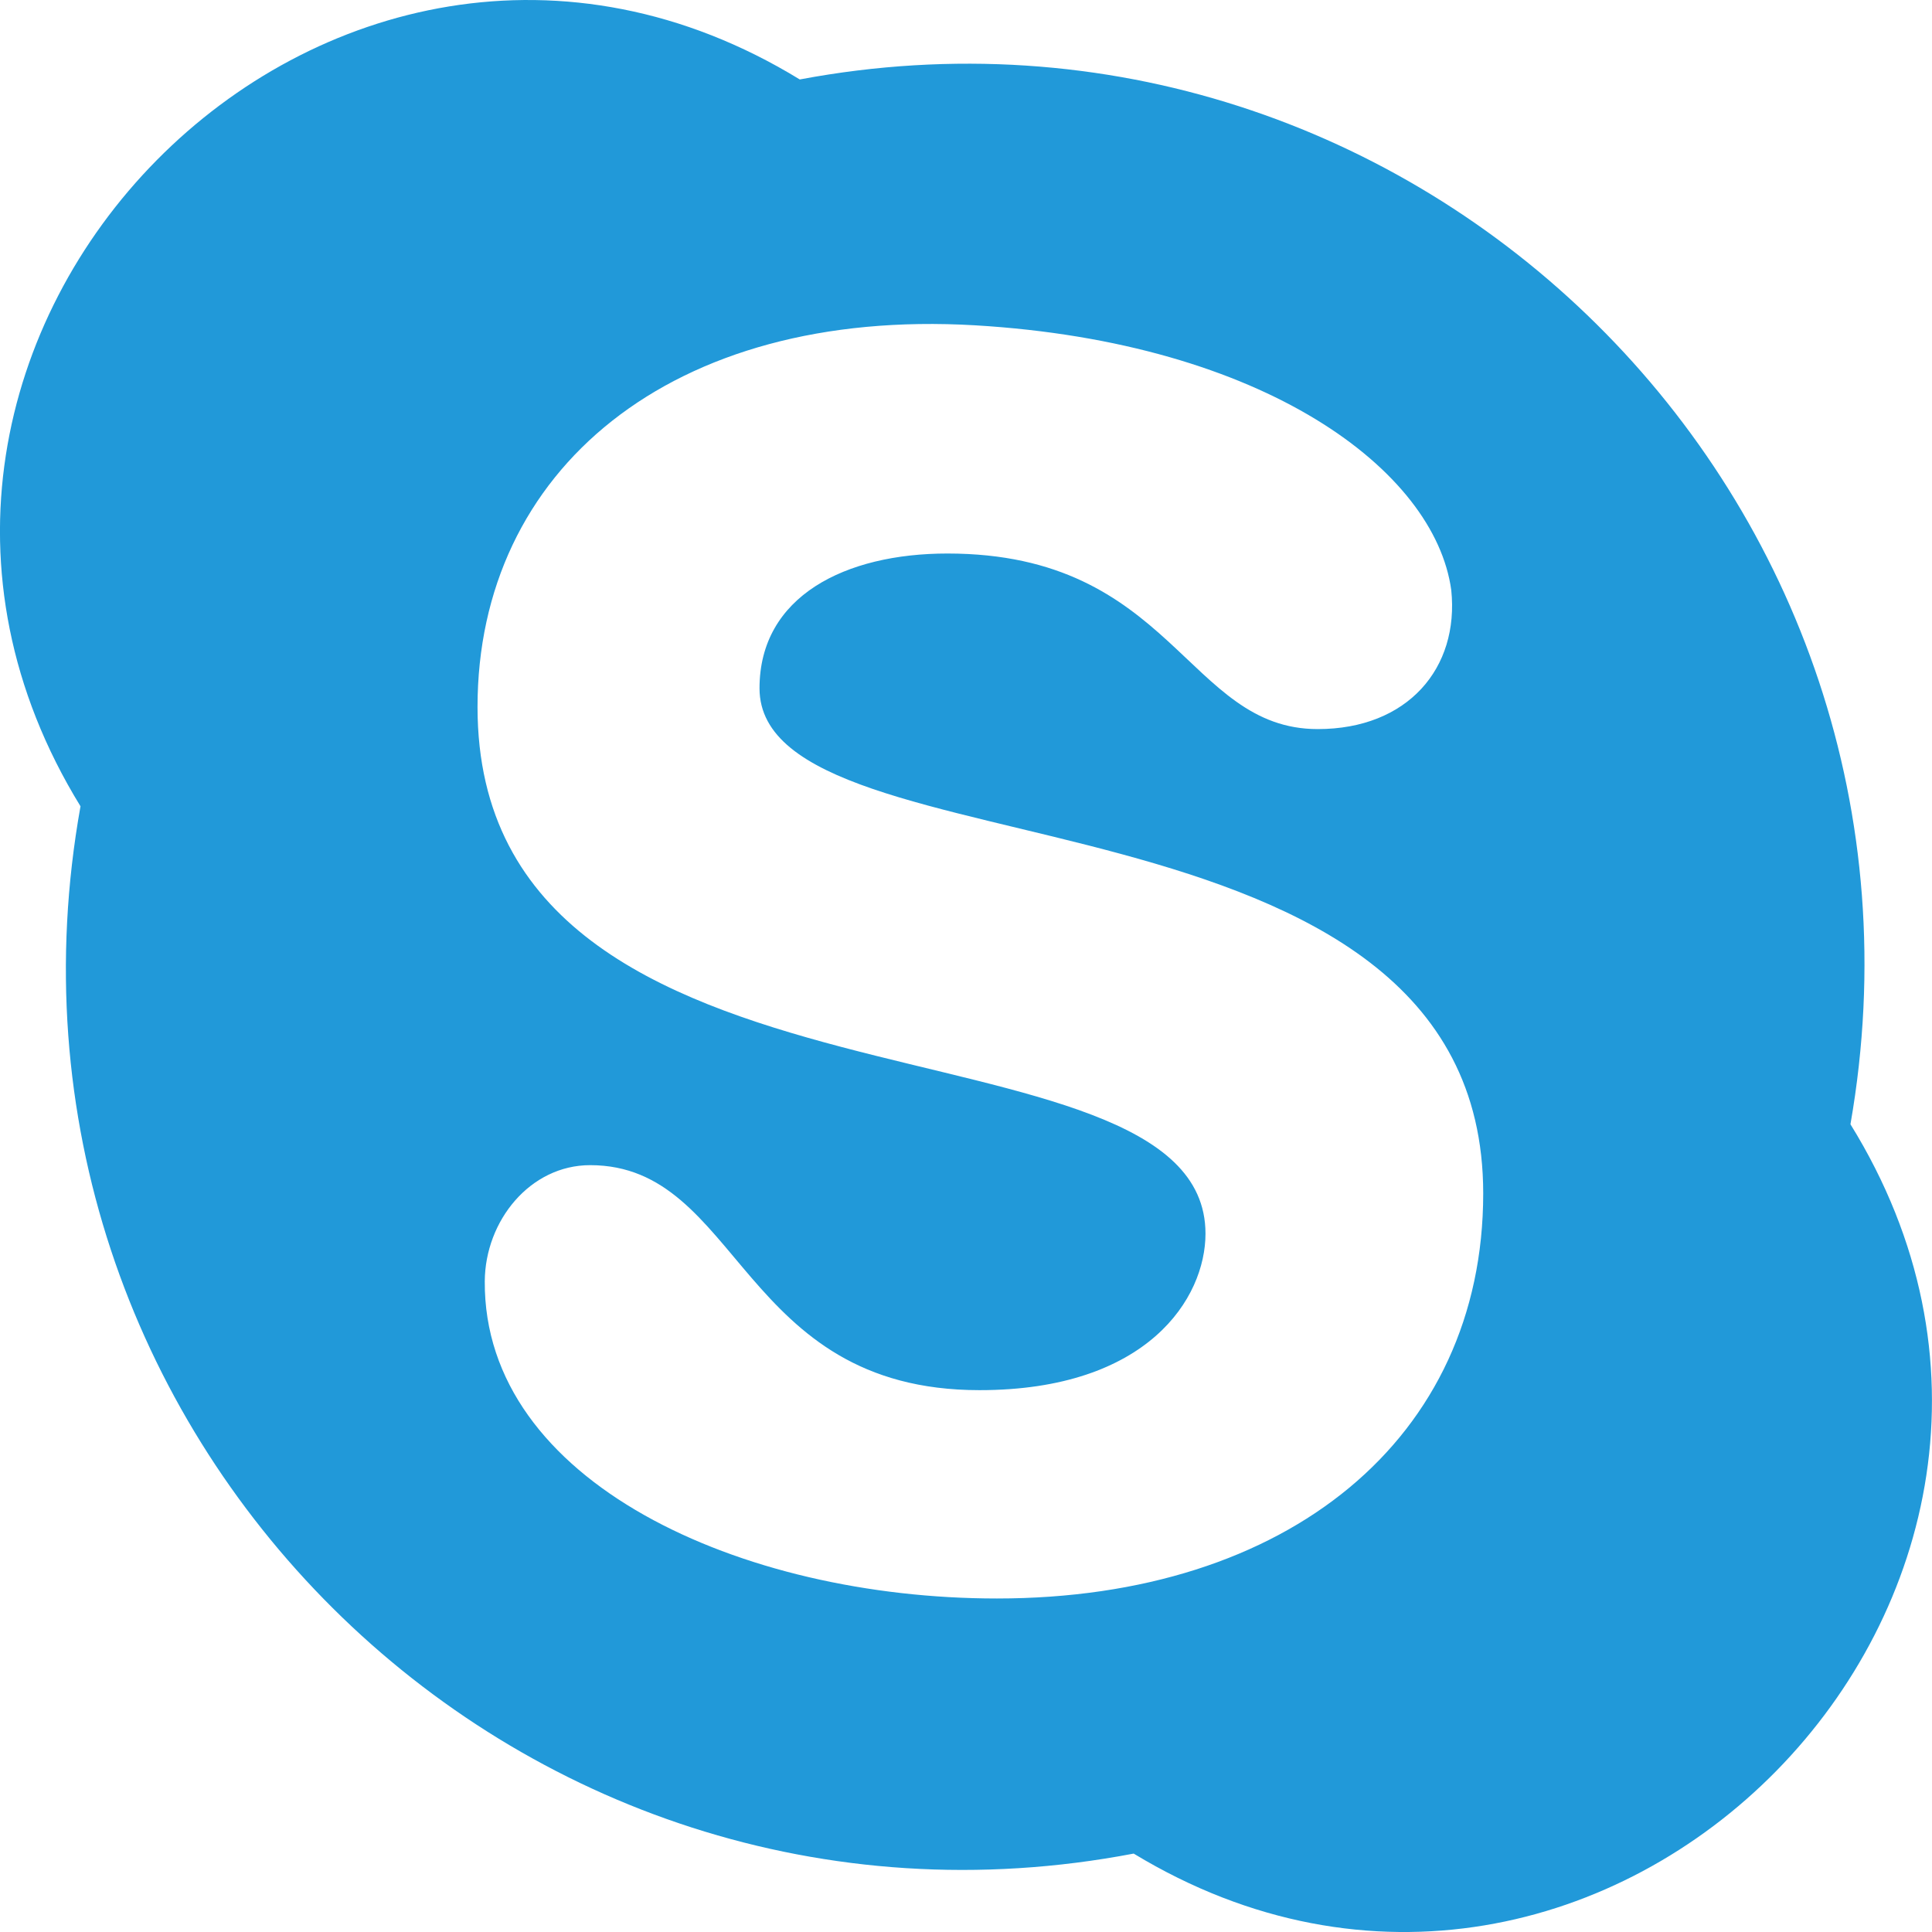
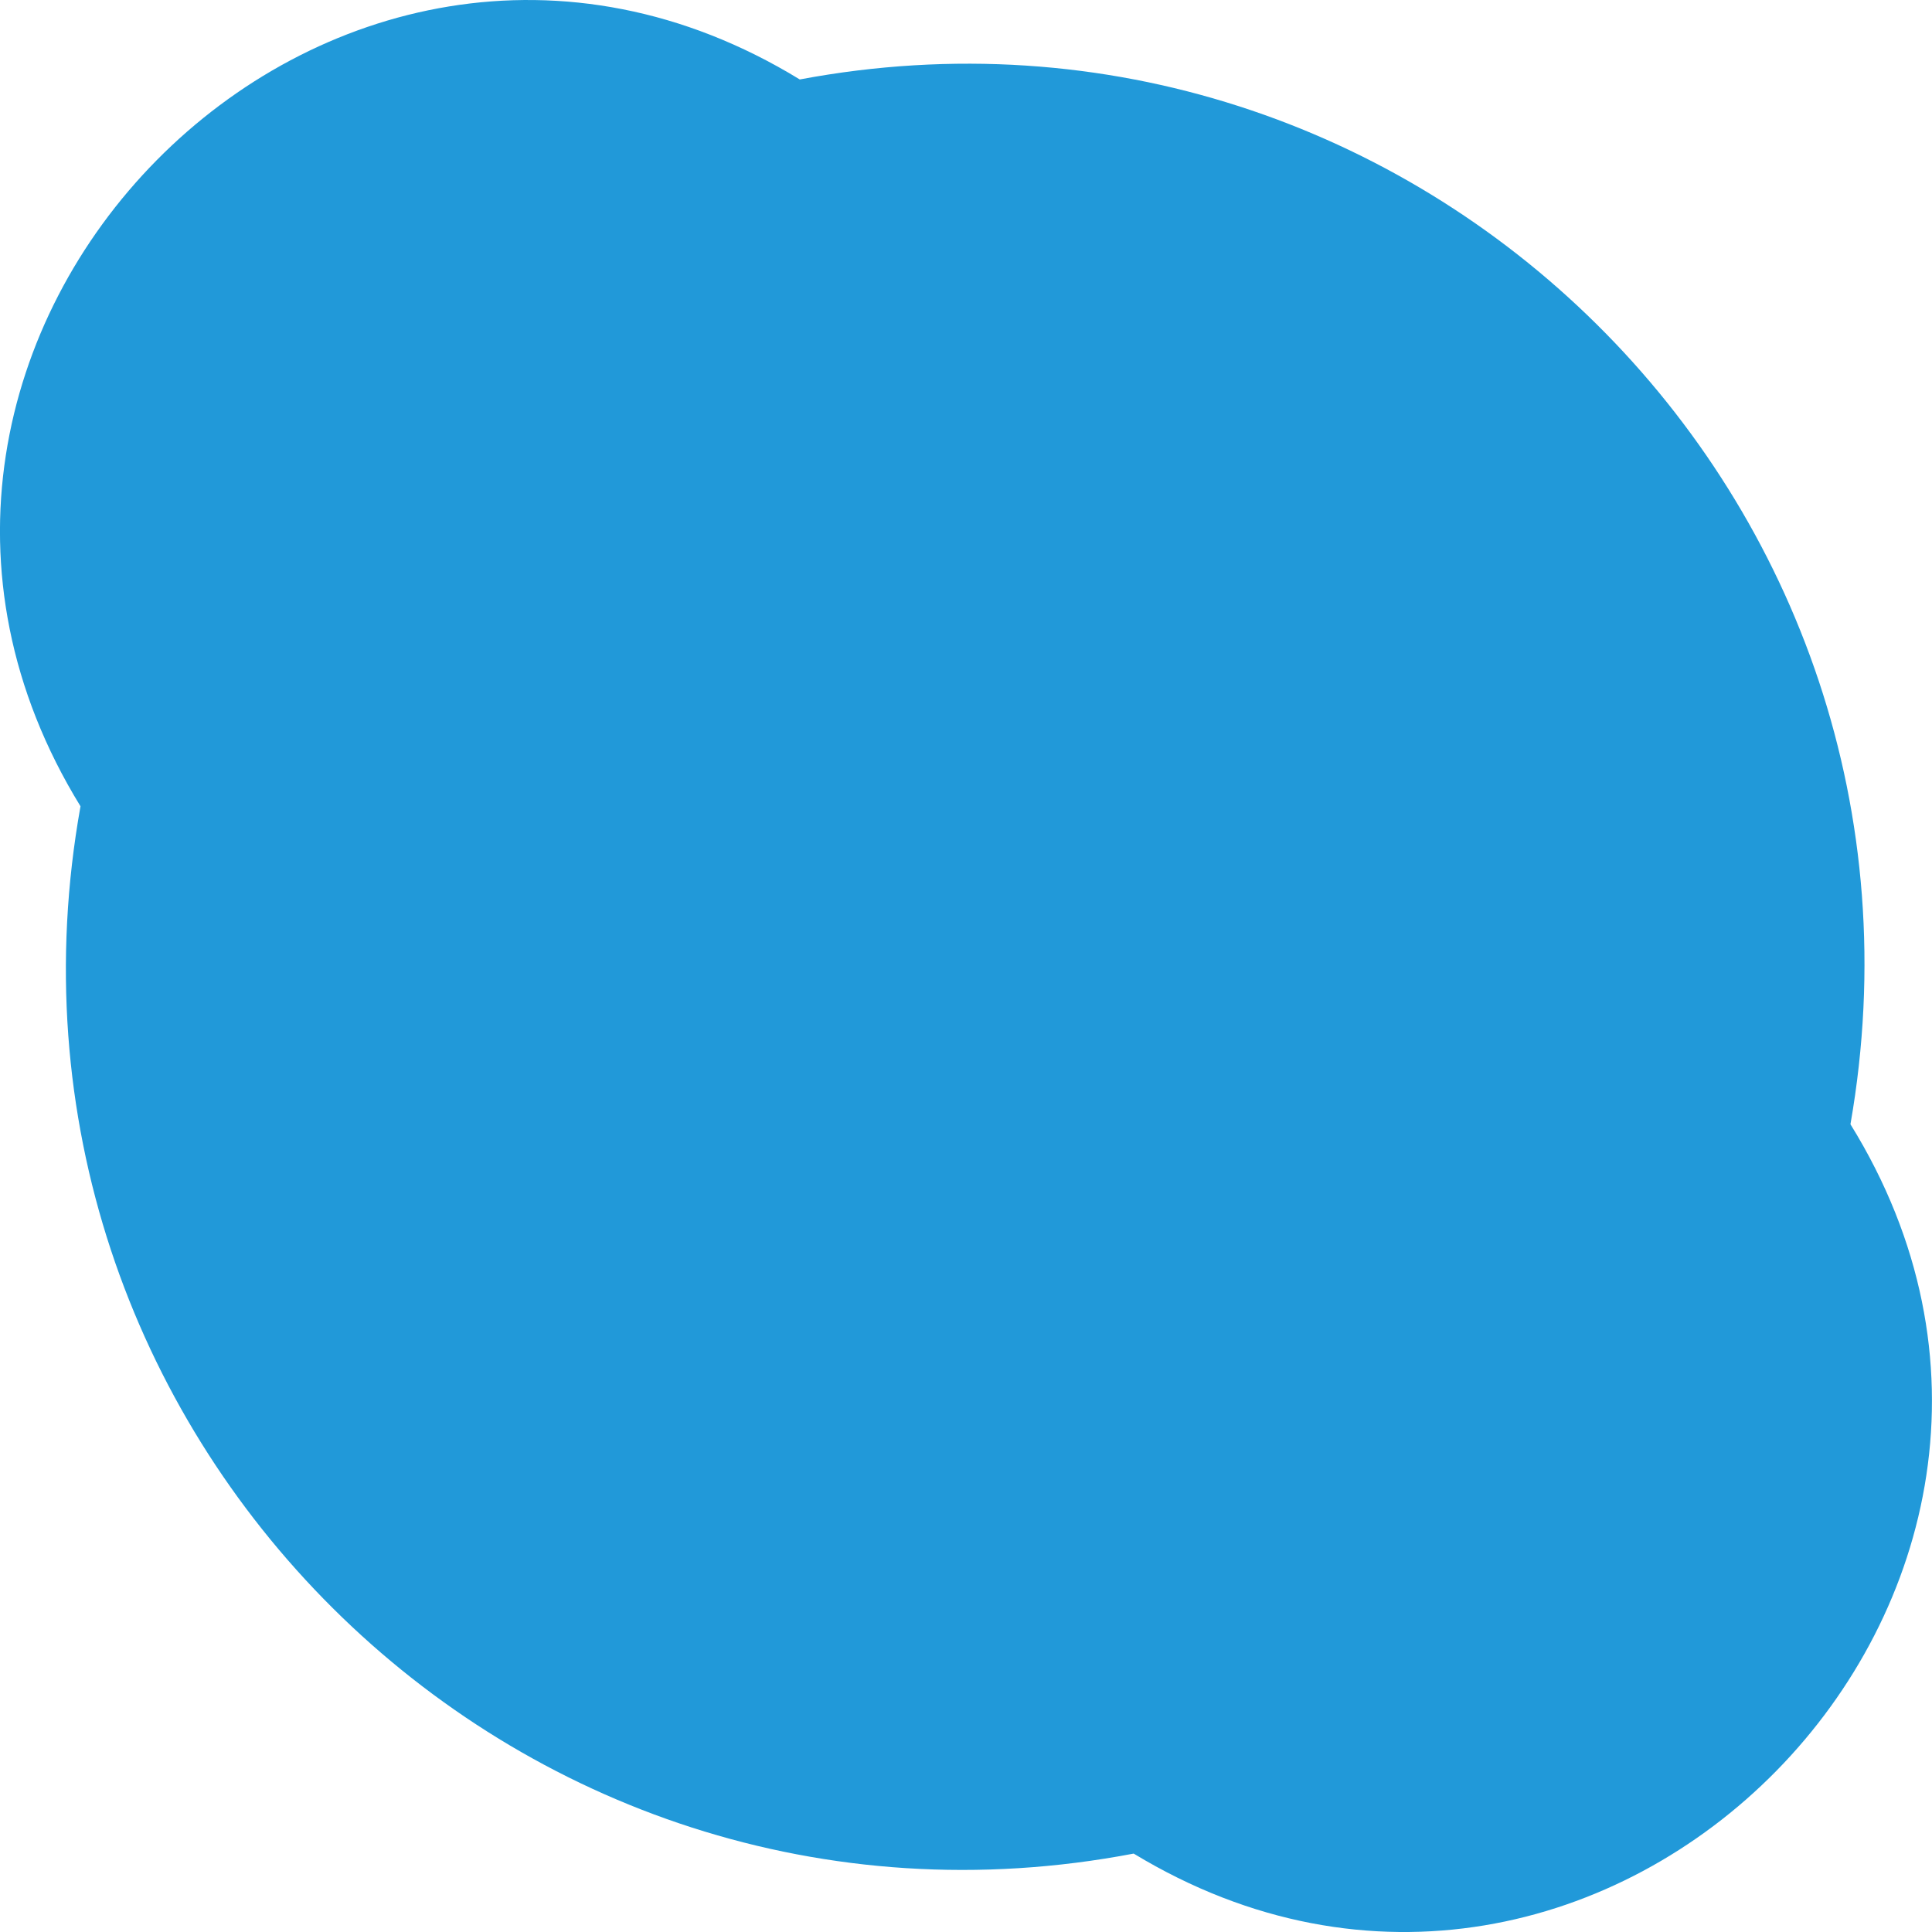
<svg xmlns="http://www.w3.org/2000/svg" fill="#2199d9" viewBox="0 0 24 24">
-   <path d="M22.987 13.966c1.357-7.765-5.416-14.412-13.052-12.979-5.821-3.561-12.503 3.226-8.935 9.029-1.387 7.747 5.384 14.48 13.083 13.01 5.832 3.536 12.493-3.26 8.904-9.06zm-10.603 5.891c-3.181 0-6.378-1.448-6.362-3.941.005-.752.564-1.442 1.309-1.442 1.873 0 1.855 2.795 4.837 2.795 2.093 0 2.807-1.146 2.807-1.944 0-2.886-9.043-1.117-9.043-6.543 0-2.938 2.402-4.962 6.179-4.741 3.602.213 5.713 1.803 5.917 3.289.101.971-.542 1.727-1.659 1.727-1.628 0-1.795-2.181-4.6-2.181-1.266 0-2.334.528-2.334 1.674 0 2.395 8.99 1.005 8.99 6.276-.001 3.039-2.423 5.031-6.041 5.031z" />
+   <path d="M22.987 13.966c1.357-7.765-5.416-14.412-13.052-12.979-5.821-3.561-12.503 3.226-8.935 9.029-1.387 7.747 5.384 14.48 13.083 13.01 5.832 3.536 12.493-3.26 8.904-9.06zm-10.603 5.891z" />
</svg>